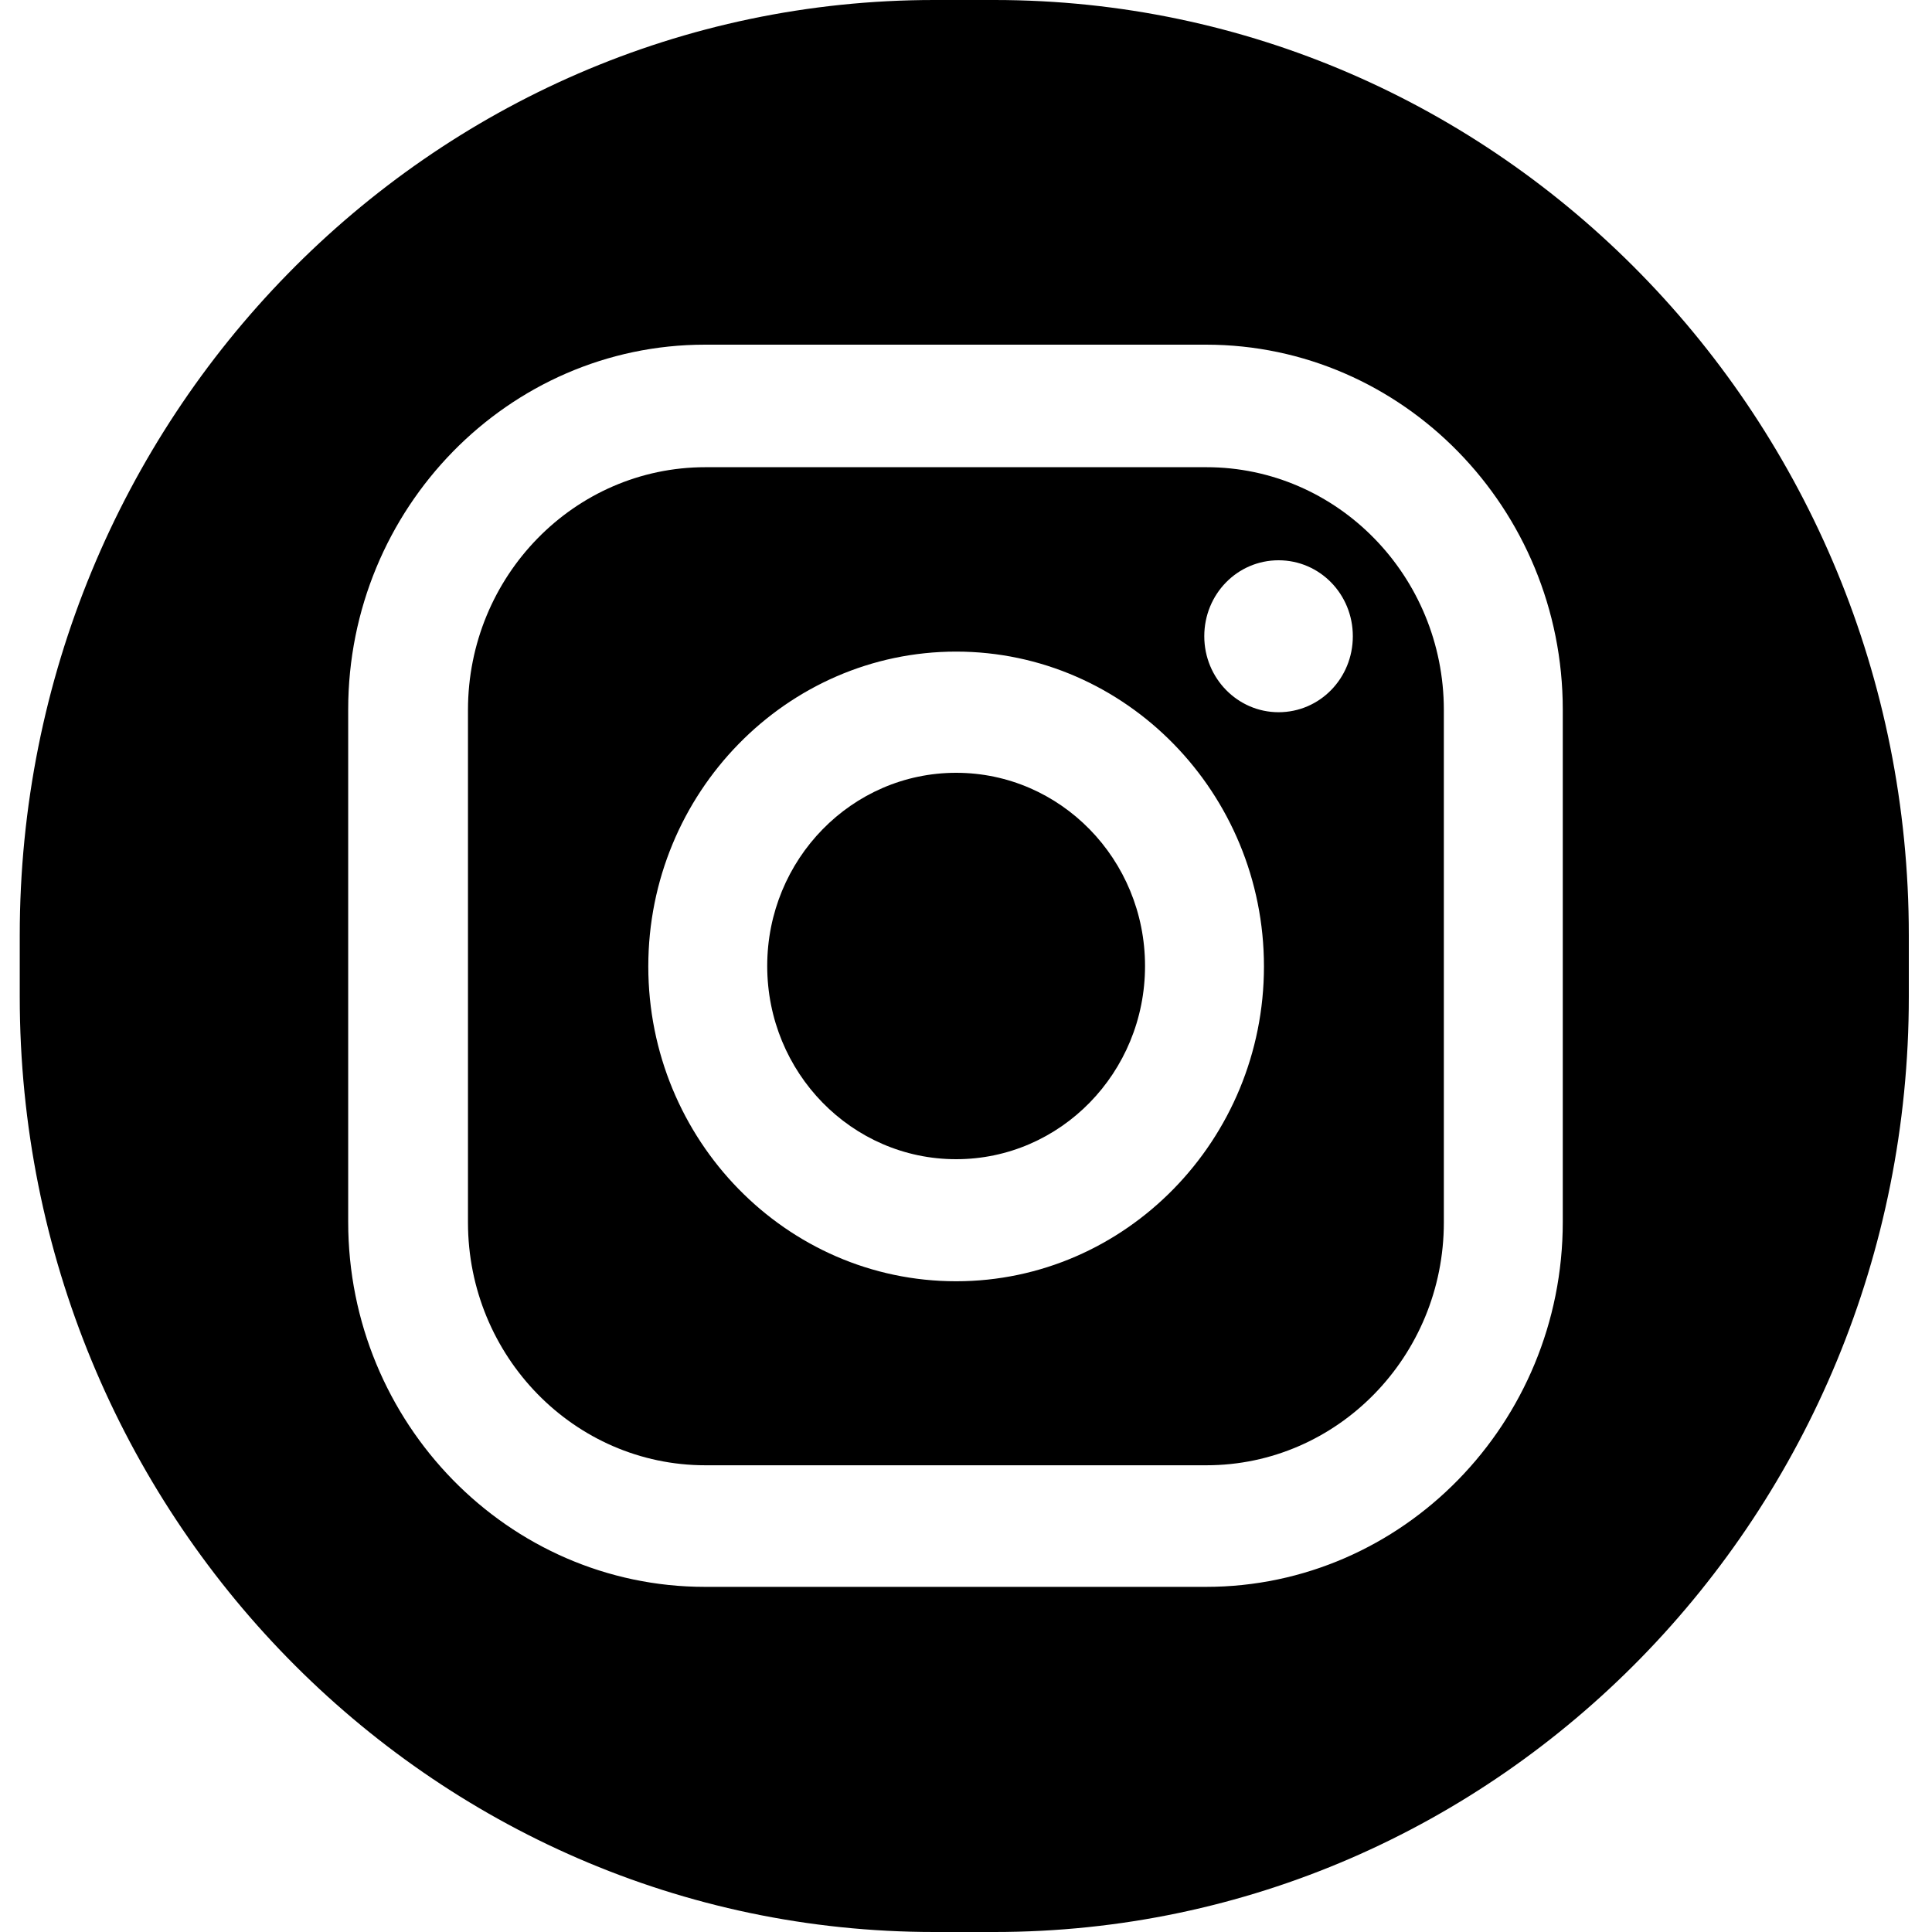
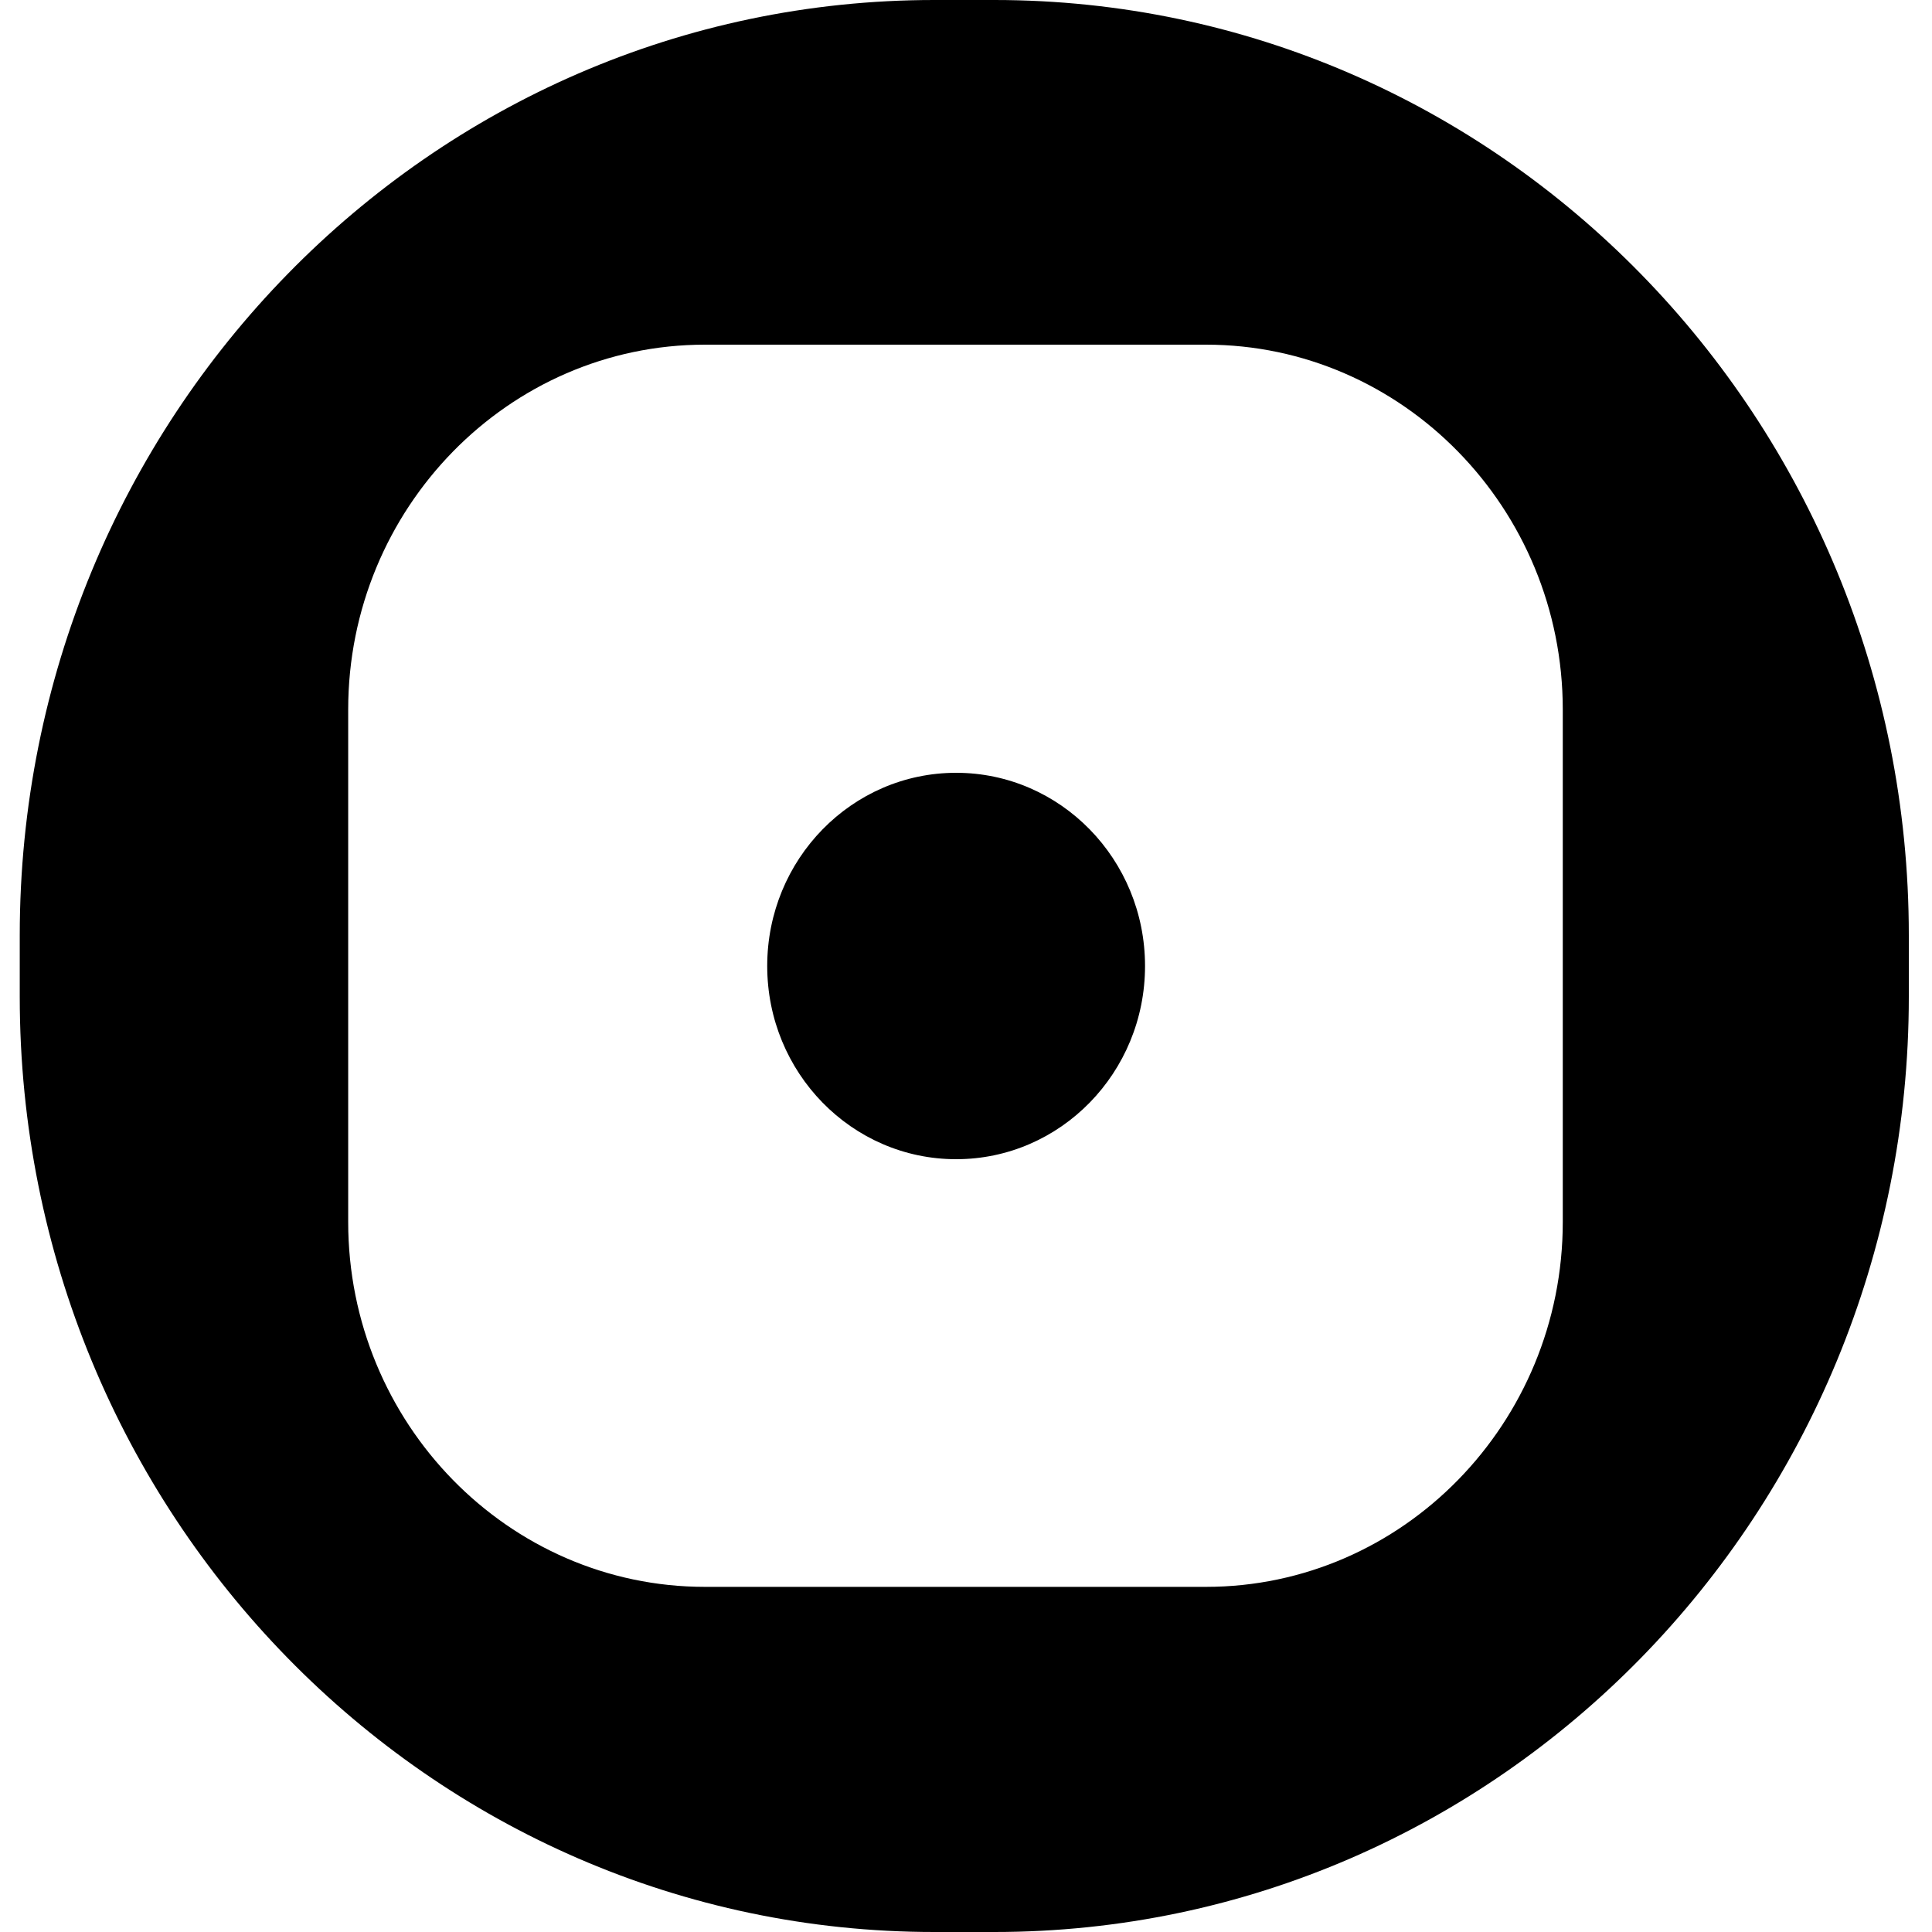
<svg xmlns="http://www.w3.org/2000/svg" width="45" height="45" viewBox="0 0 45 45" fill="none">
  <path d="M22.27 18C19.84 18 17.87 20.015 17.87 22.5C17.87 24.985 19.84 27 22.27 27C24.7 27 26.67 24.985 26.67 22.5C26.67 20.015 24.7 18 22.27 18Z" fill="black" />
-   <path d="M28.1 10.882H16.43C13.38 10.882 10.9 13.418 10.9 16.538V28.473C10.9 31.592 13.38 34.129 16.43 34.129H28.1C31.15 34.129 33.63 31.592 33.63 28.473V16.538C33.63 13.418 31.15 10.882 28.1 10.882ZM22.27 29.843C18.31 29.843 15.1 26.55 15.1 22.51C15.1 18.471 18.32 15.177 22.27 15.177C26.22 15.177 29.44 18.471 29.44 22.51C29.44 26.55 26.22 29.843 22.27 29.843ZM29.78 16.589C28.83 16.589 28.05 15.801 28.05 14.819C28.05 13.838 28.82 13.05 29.78 13.05C30.74 13.05 31.51 13.838 31.51 14.819C31.51 15.801 30.74 16.589 29.78 16.589Z" fill="black" />
  <path d="M23.16 0H21.76C10 0 0.46 9.757 0.46 21.784V23.216C0.46 35.243 10 45 21.76 45H23.16C34.92 45 44.46 35.243 44.46 23.216V21.784C44.46 9.757 34.92 0 23.16 0ZM36.4 28.462C36.4 33.147 32.67 36.961 28.09 36.961H16.42C11.84 36.961 8.11 33.147 8.11 28.462V16.527C8.11 11.843 11.84 8.028 16.42 8.028H28.09C32.67 8.028 36.4 11.843 36.4 16.527V28.462Z" fill="black" />
</svg>